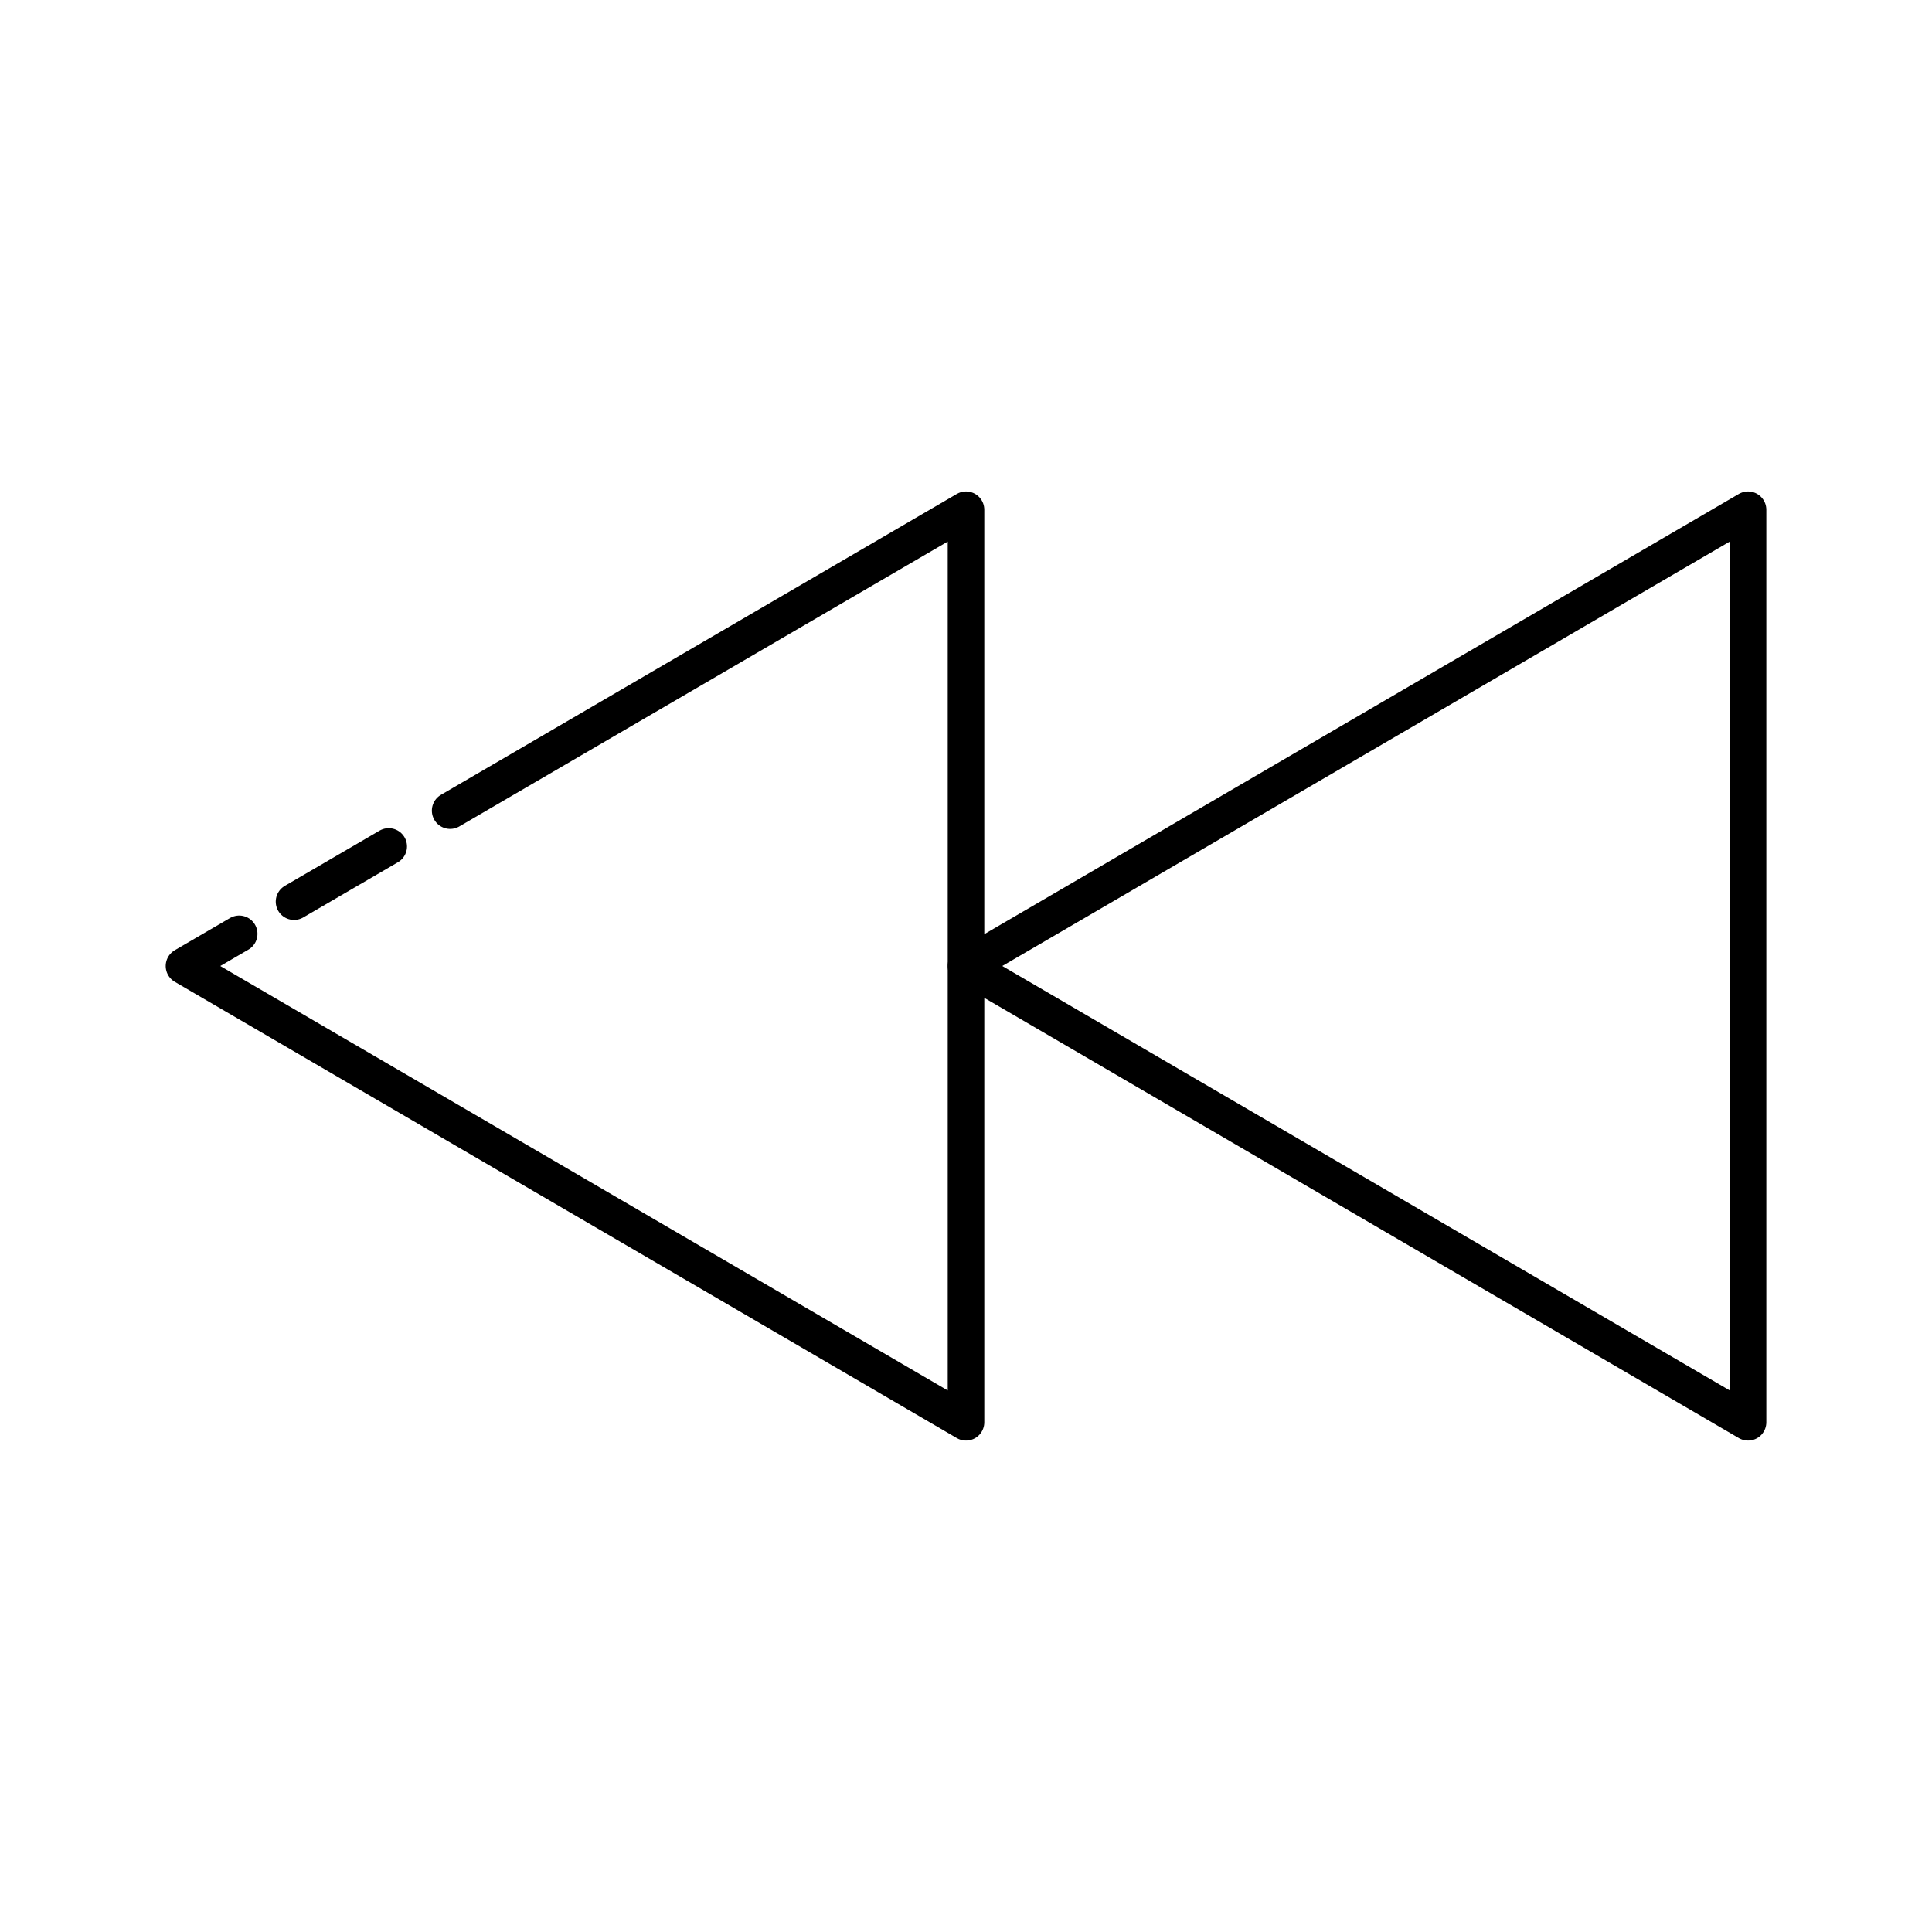
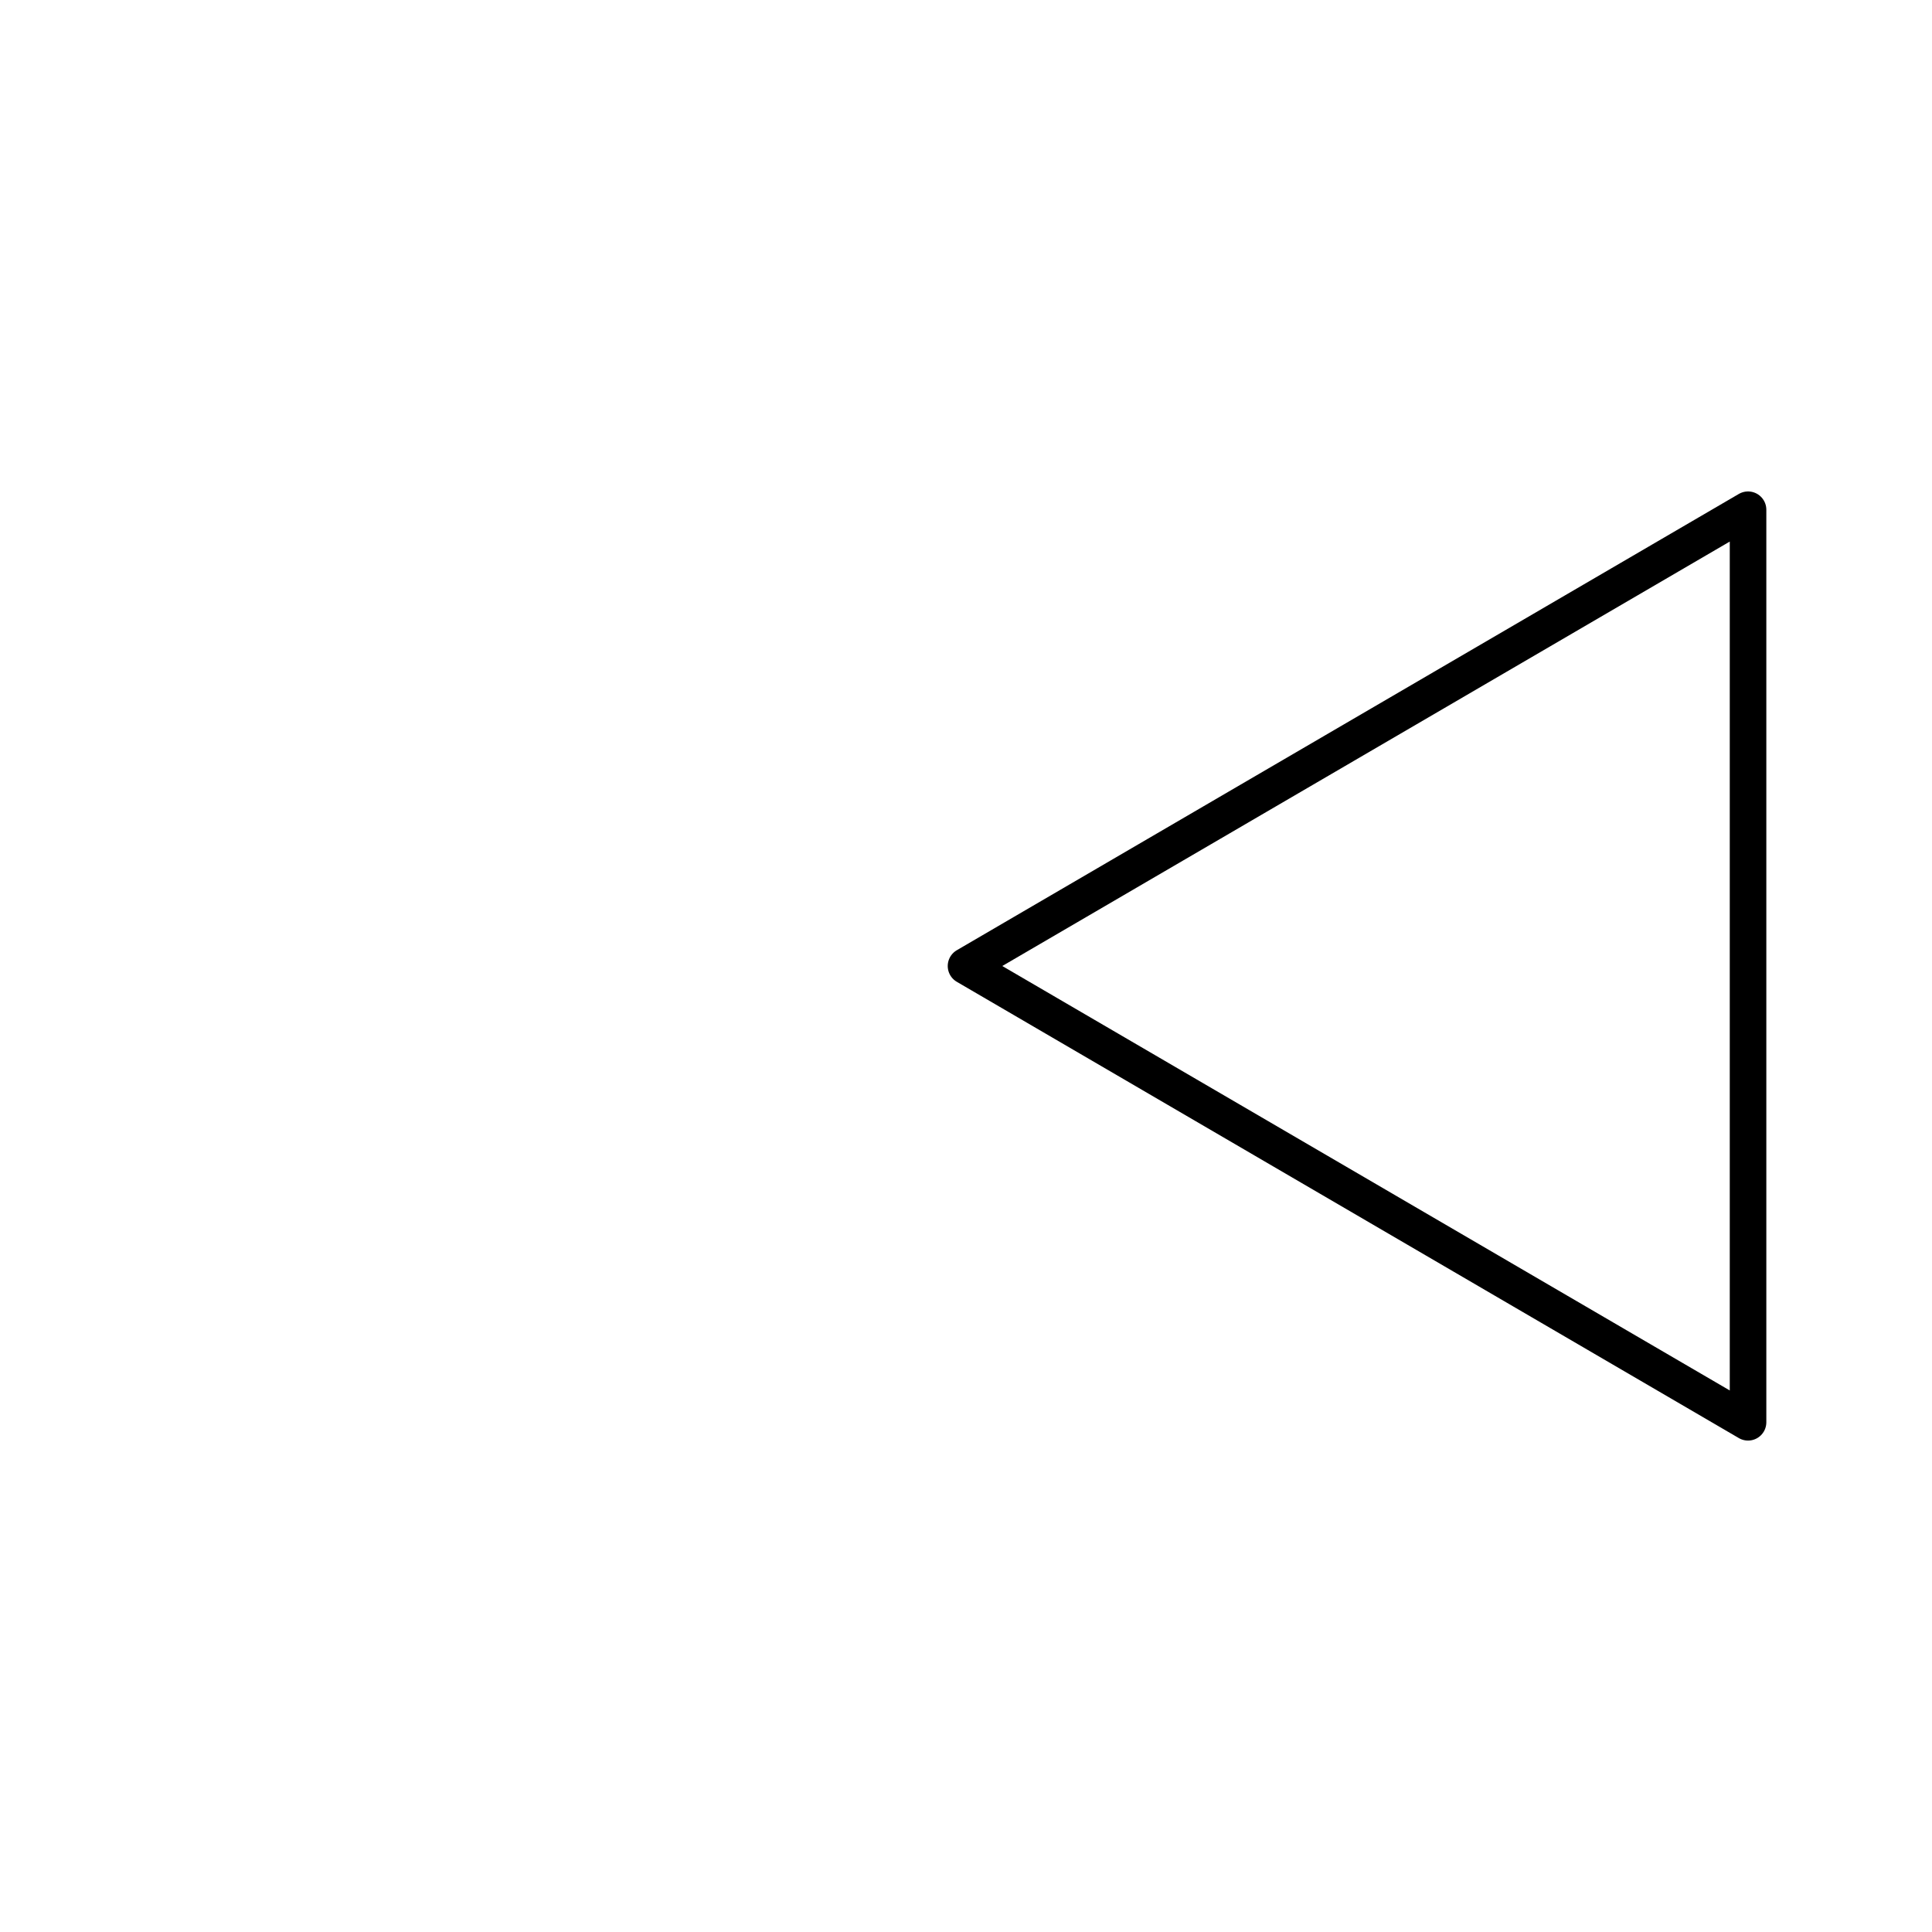
<svg xmlns="http://www.w3.org/2000/svg" width="800px" height="800px" version="1.1" viewBox="144 144 512 512">
  <g fill="none" stroke="#000000" stroke-linecap="round" stroke-linejoin="round">
-     <path transform="matrix(9.689 0 0 9.689 148.09 148.09)" d="m11.89 21.75 14.11-8.23v24.96l-21.39-12.48 1.51-0.88" />
-     <path transform="matrix(9.689 0 0 9.689 148.09 148.09)" d="m7.62 24.24 2.59-1.51" />
    <path transform="matrix(9.689 0 0 9.689 148.09 148.09)" d="m26 26 21.39 12.48v-24.96z" />
  </g>
</svg>